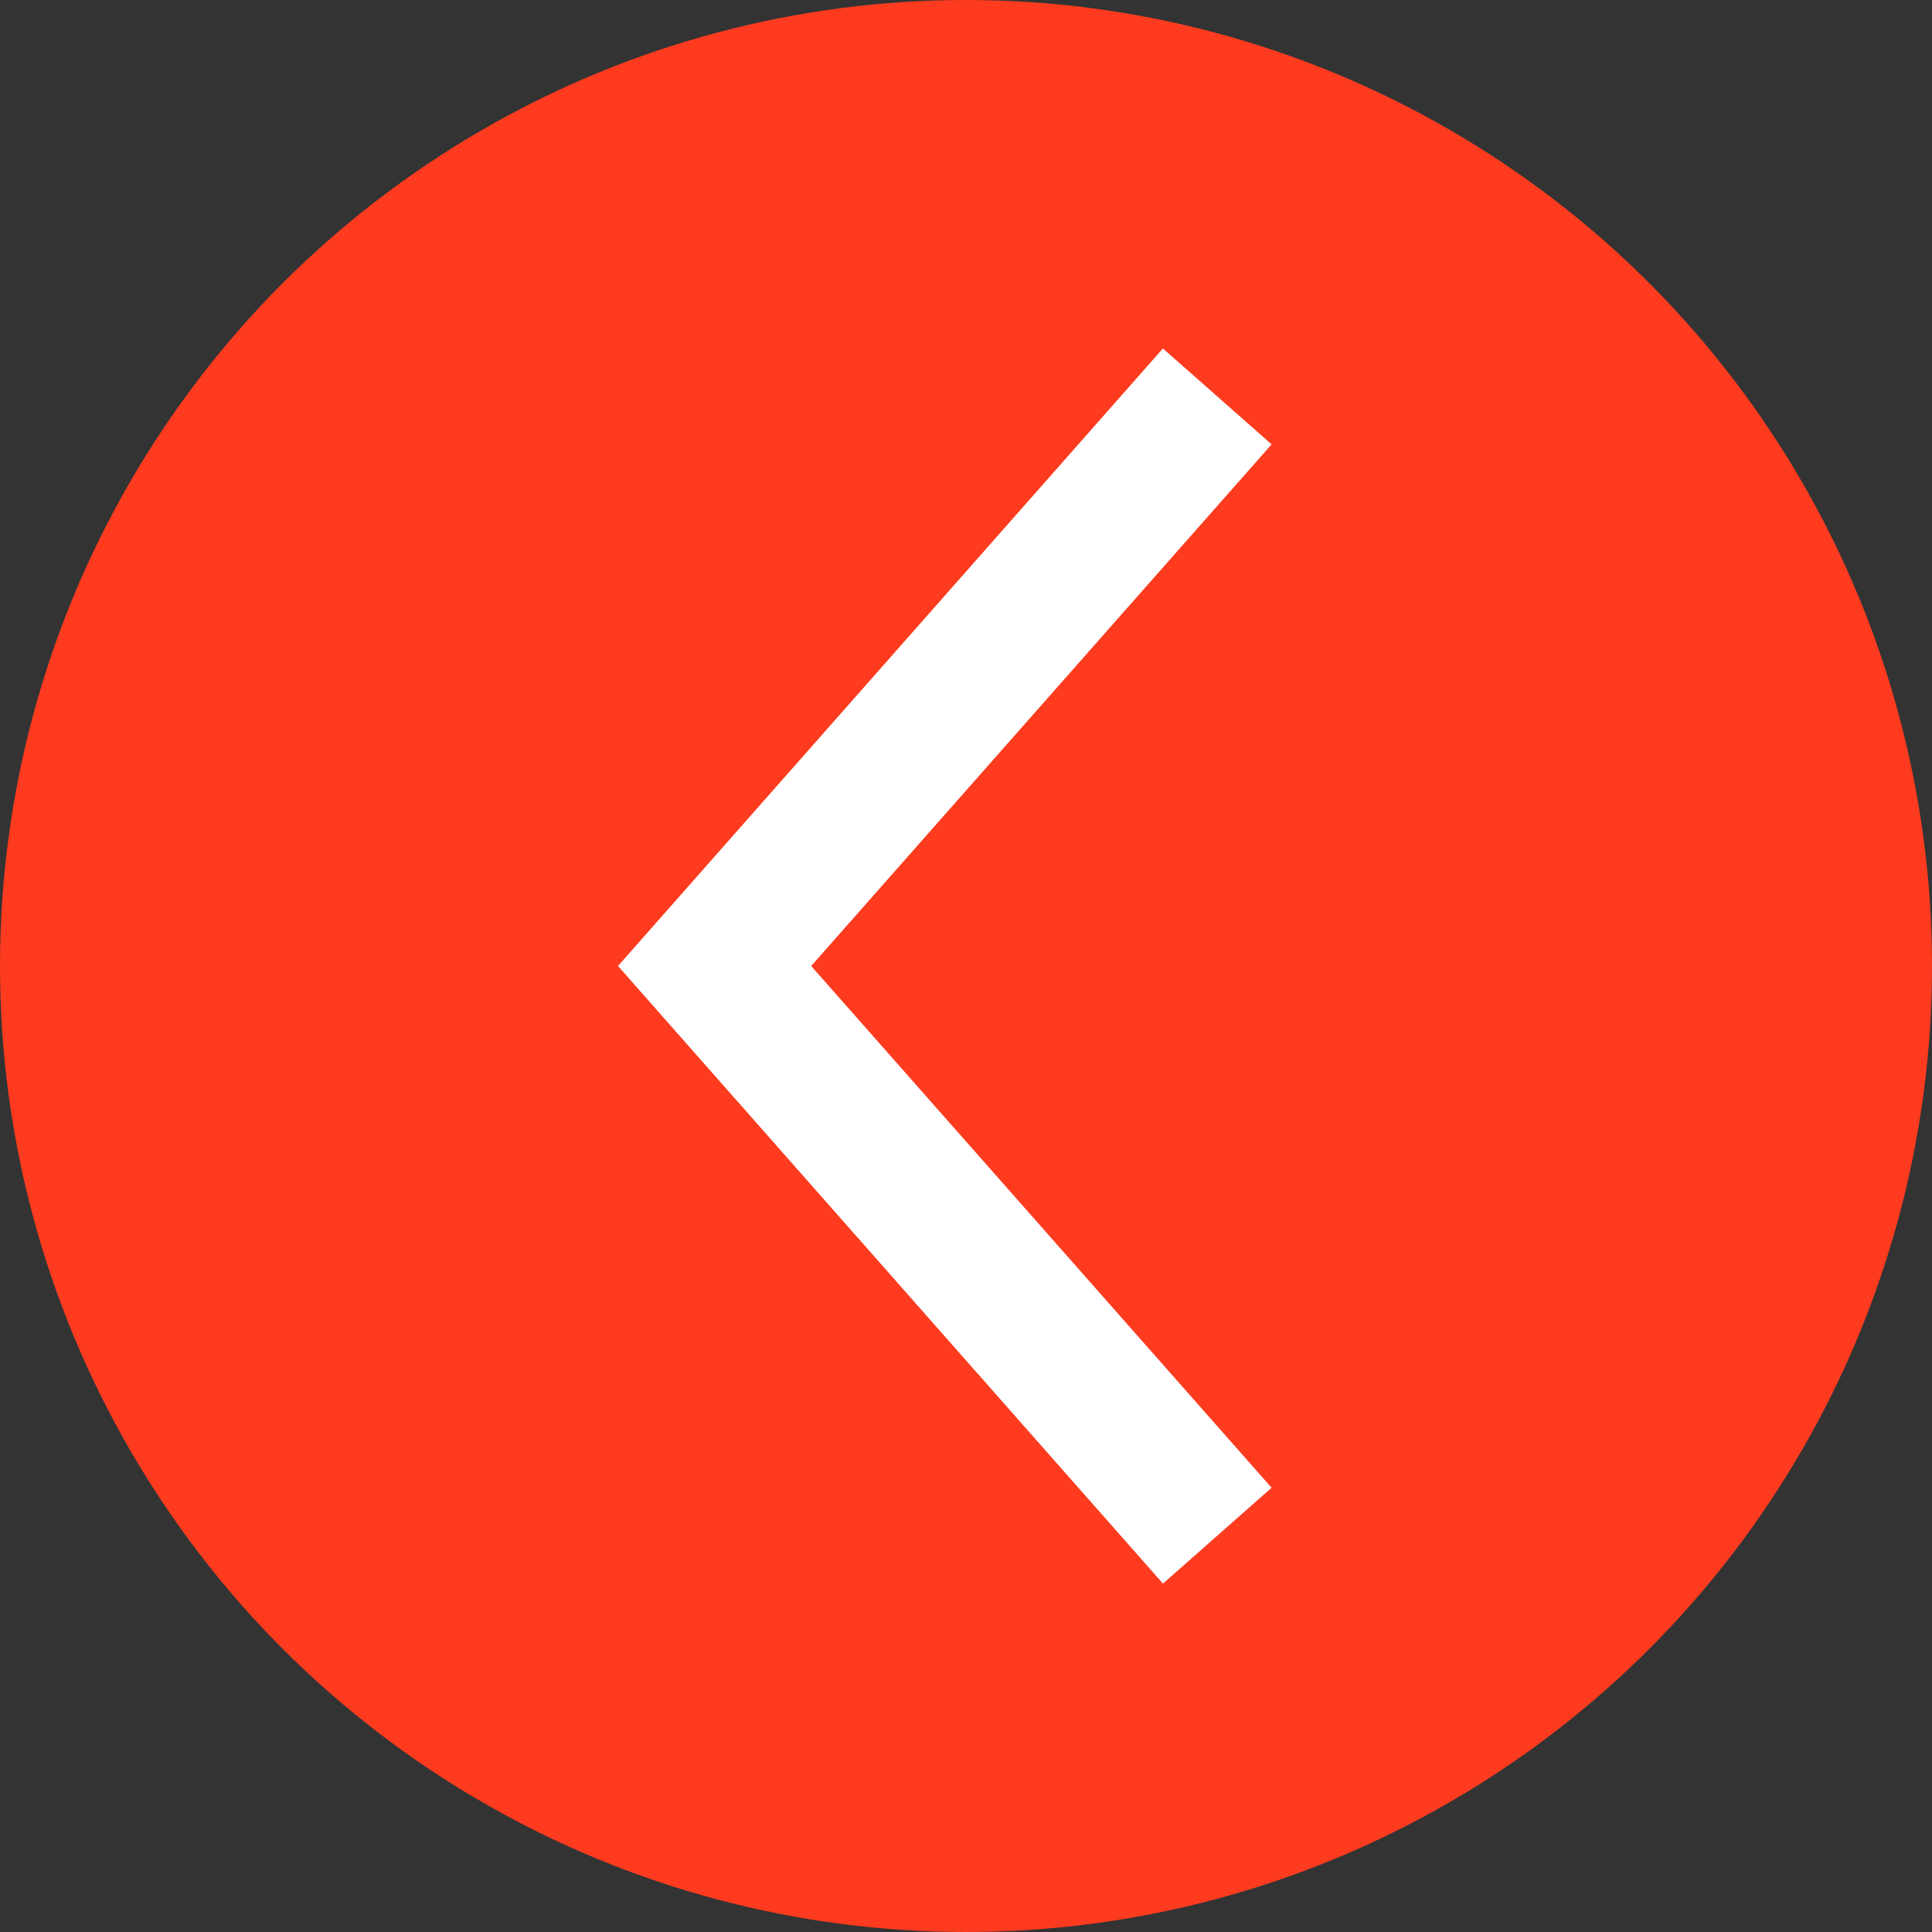
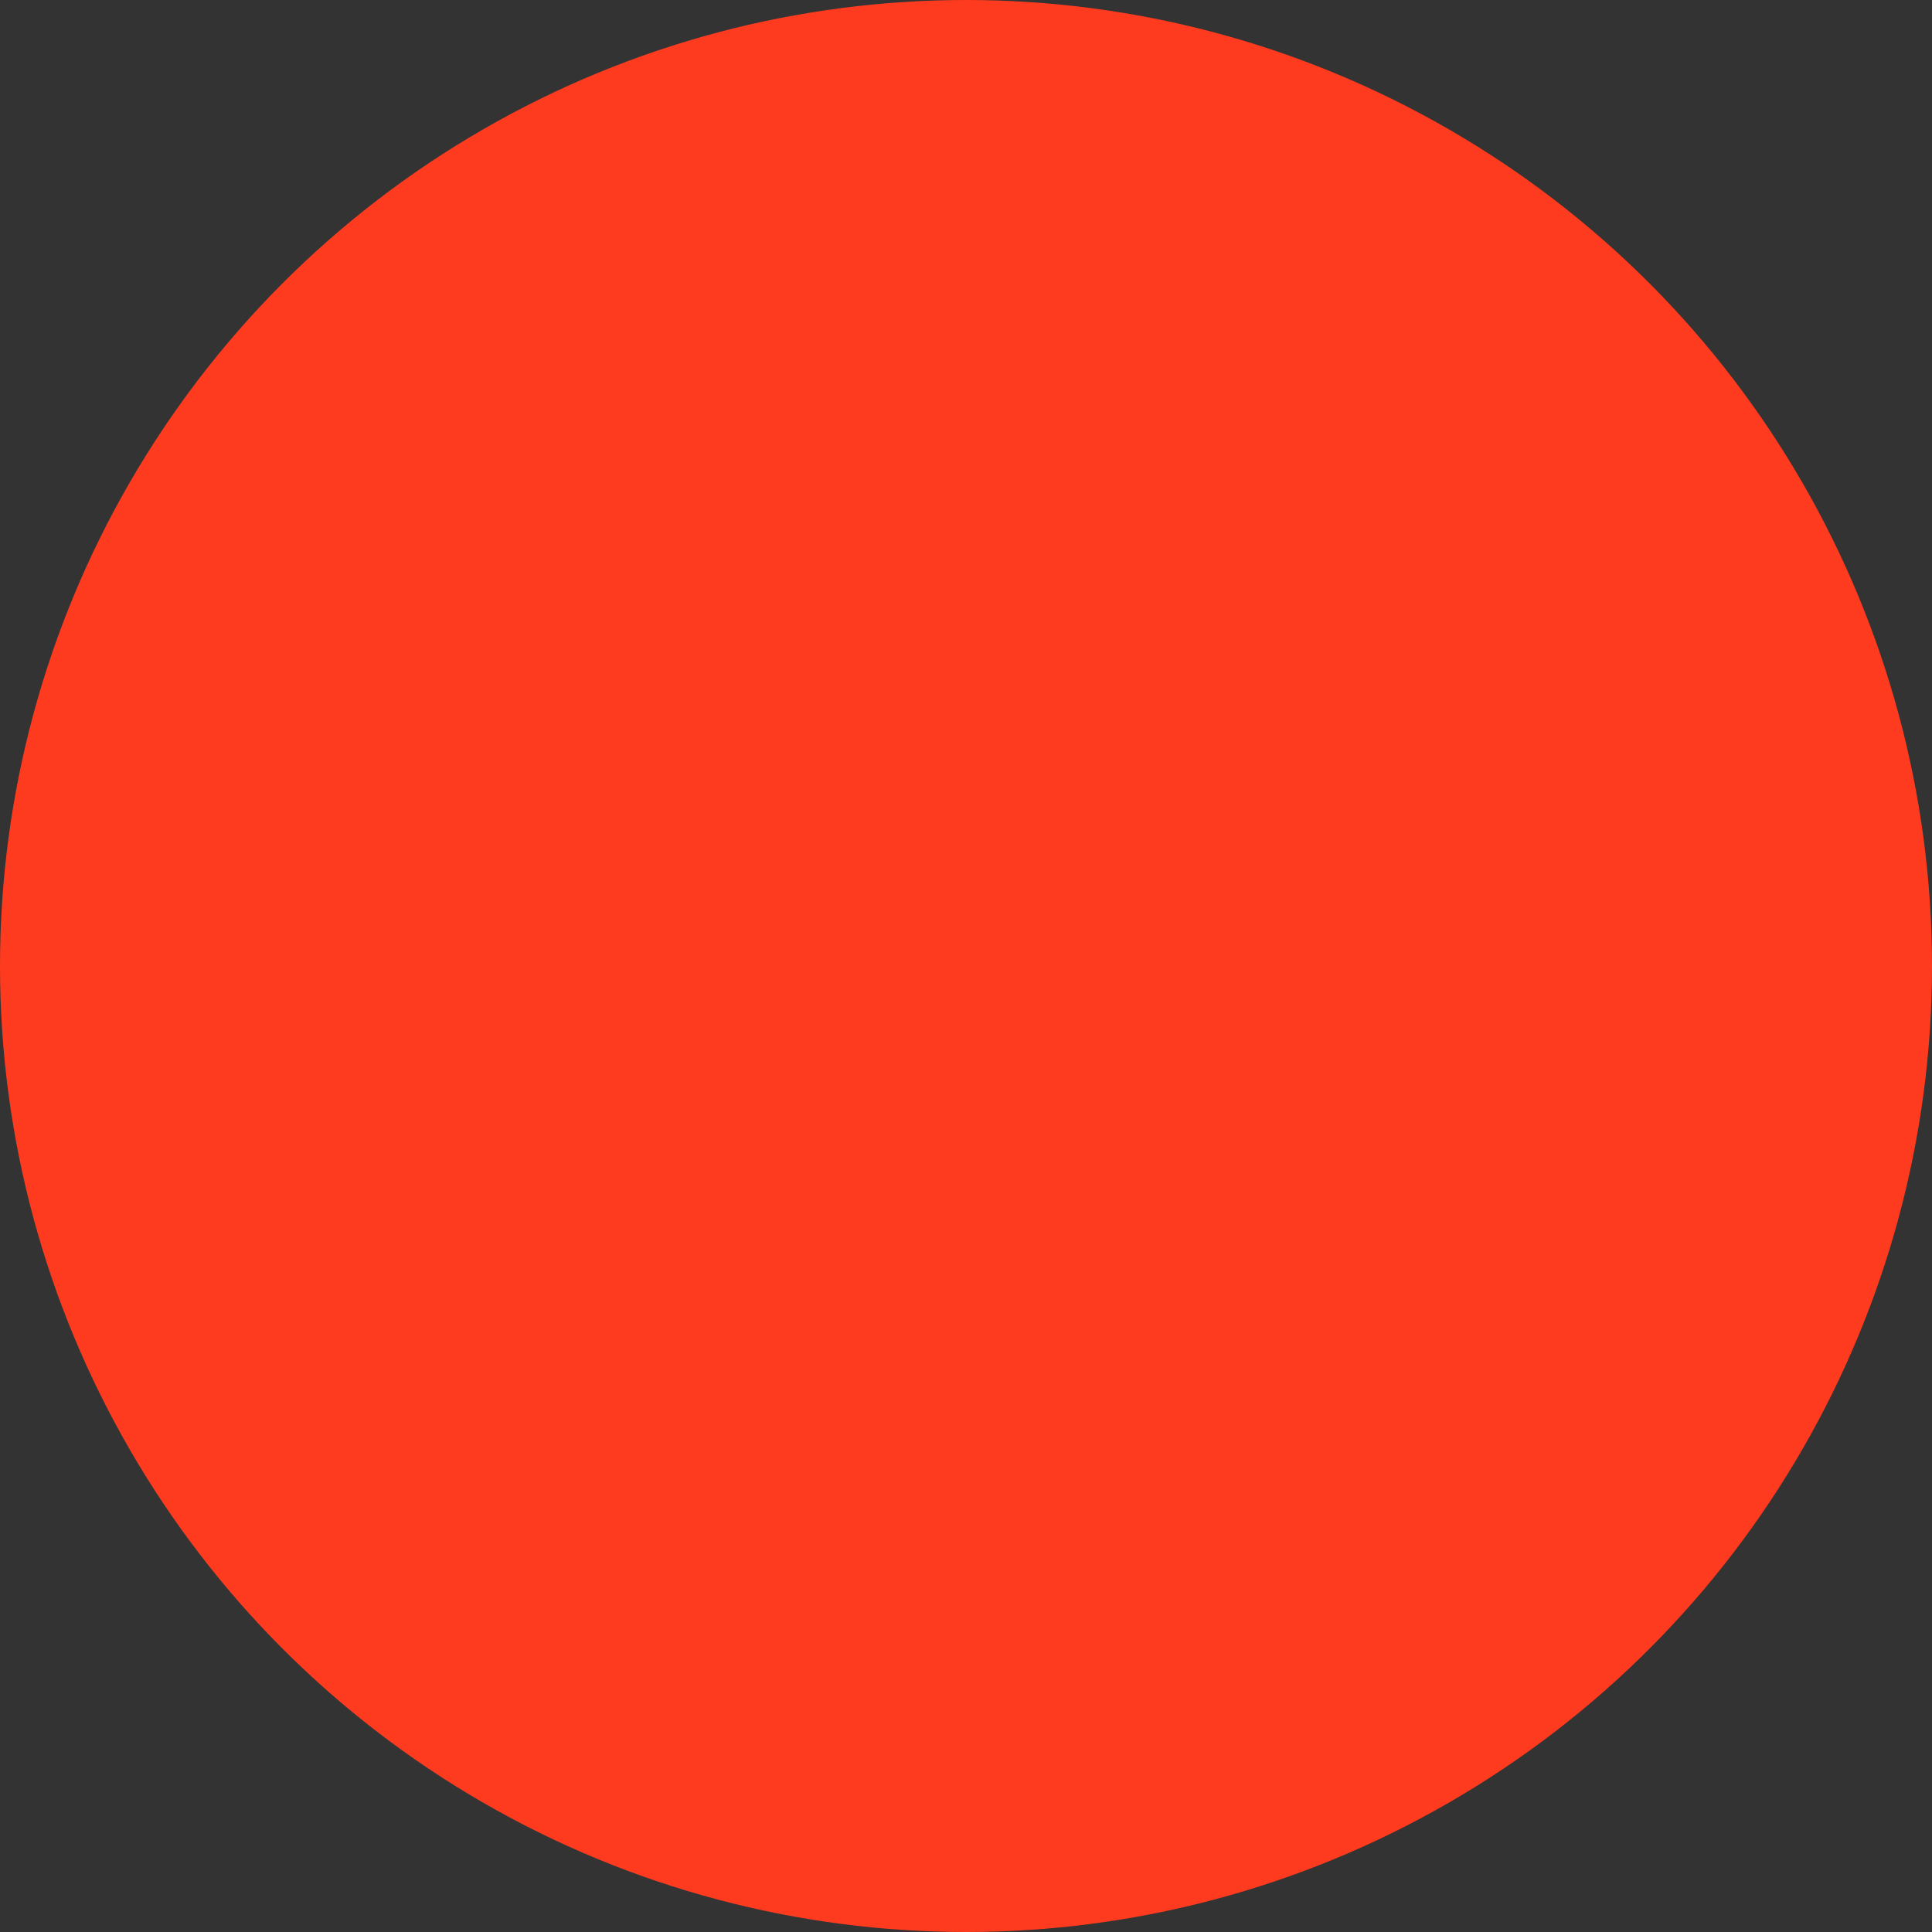
<svg xmlns="http://www.w3.org/2000/svg" data-name="Pfeil links" width="40" height="40">
  <rect width="100%" height="100%" fill="#333333" stroke="none" />
  <circle data-name="Ellipse 1" cx="20" cy="20" r="20" fill="#fe3b1f" />
-   <path data-name="Pfad 54" d="M12.795 20l11.283 12.787 2.249-1.985L16.795 20l9.532-10.8-2.25-1.985z" fill="#fff" />
</svg>